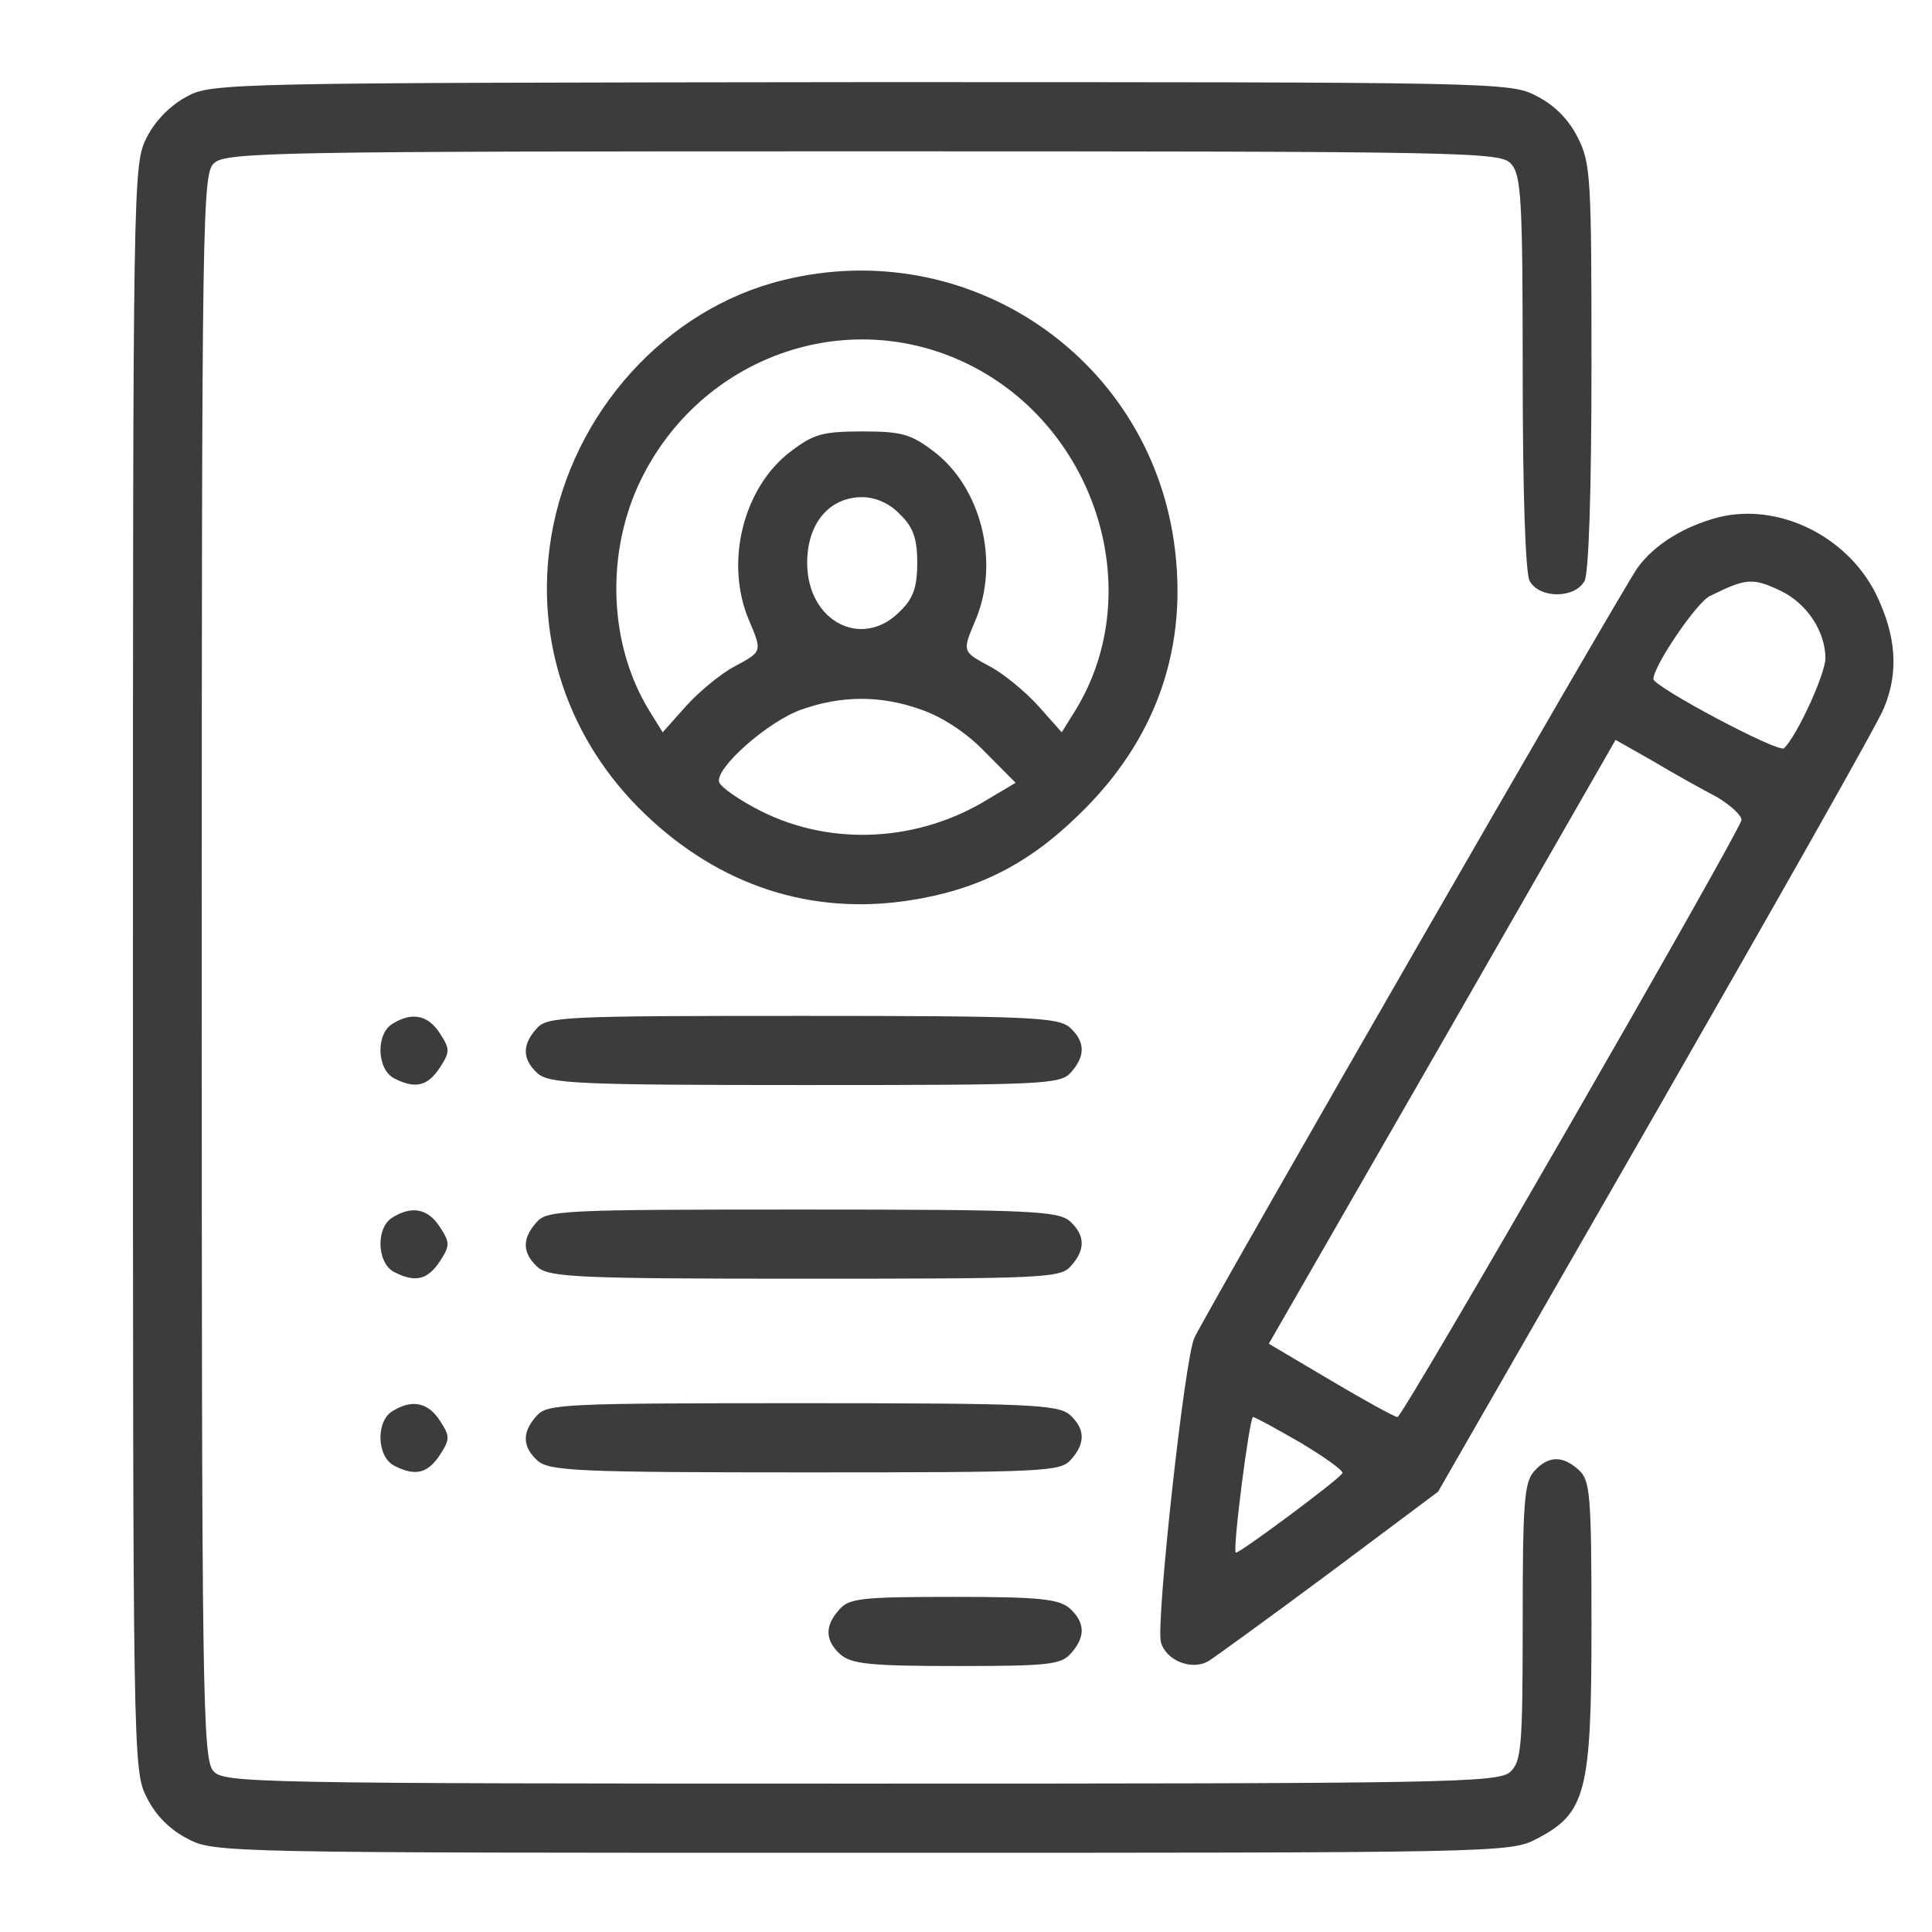
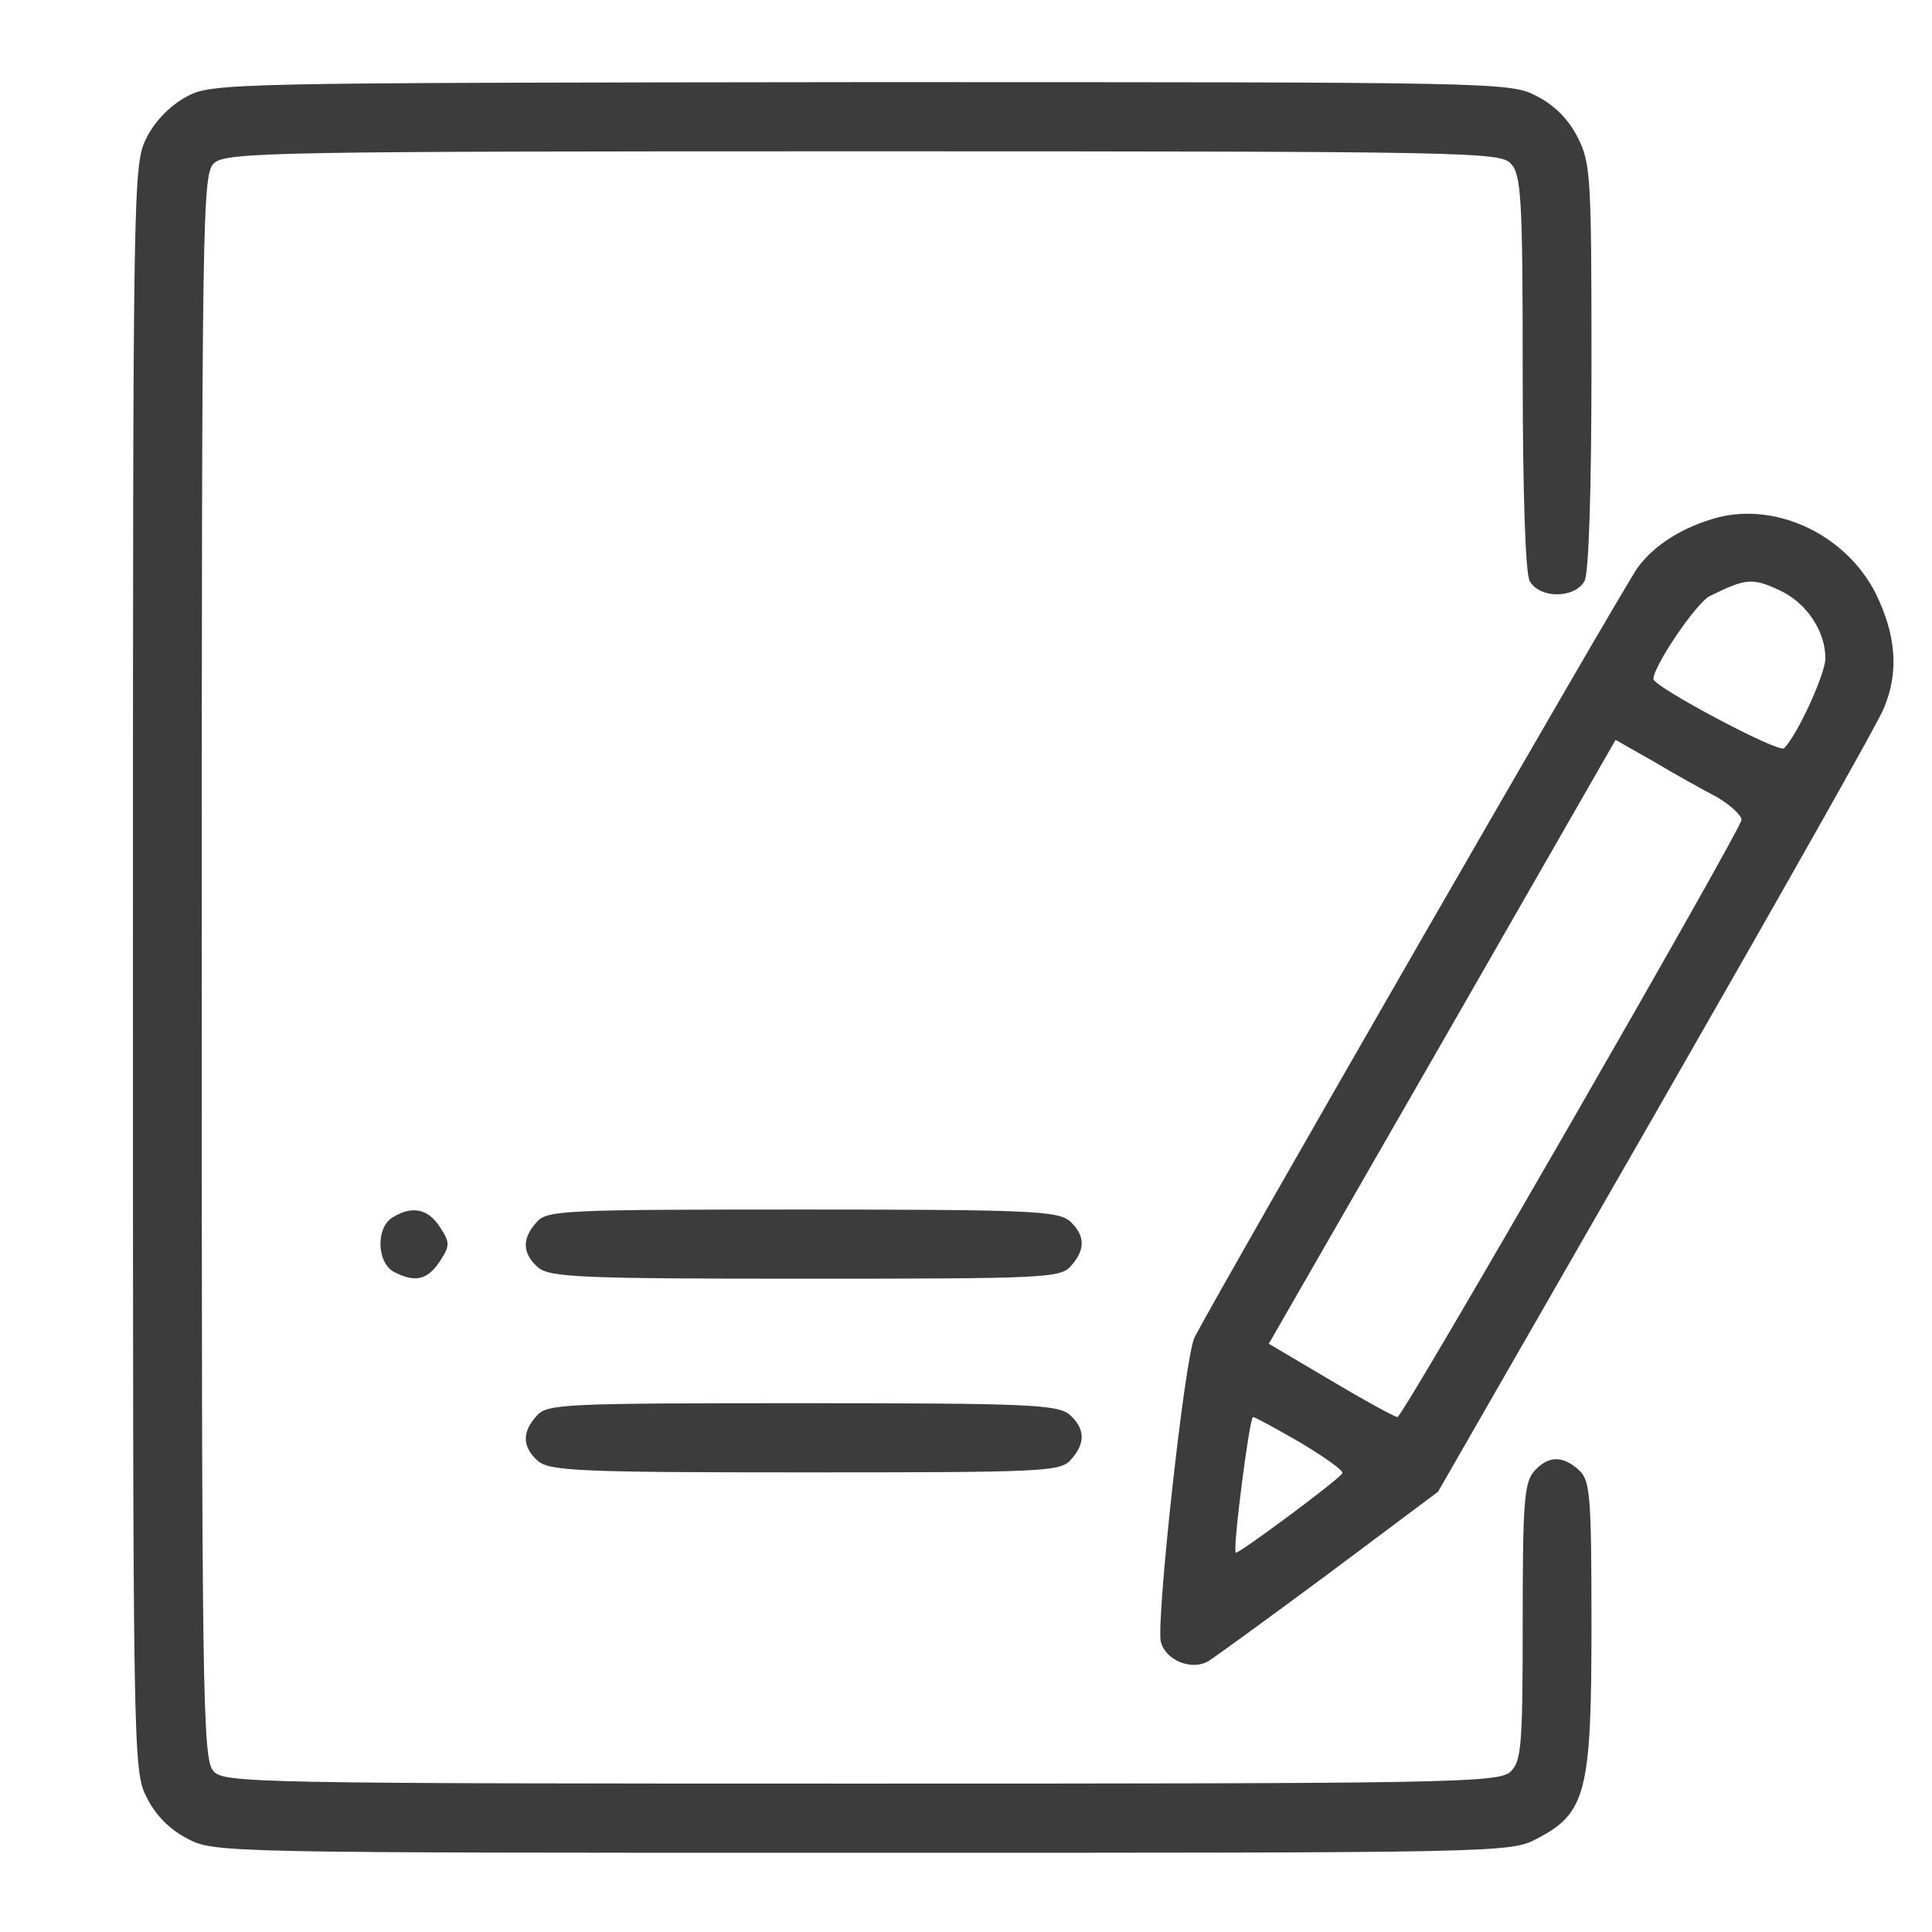
<svg xmlns="http://www.w3.org/2000/svg" width="68" height="68" viewBox="0 0 68 68" fill="none">
  <g id="icon">
    <path id="Vector" d="M6.568 3.403C6.011 3.695 5.455 4.255 5.164 4.839C4.68 5.788 4.68 6.226 4.68 34.051C4.68 61.901 4.68 62.315 5.164 63.264C5.479 63.897 5.987 64.408 6.617 64.725C7.537 65.212 7.997 65.212 30.348 65.212C52.698 65.212 53.158 65.212 54.078 64.725C55.822 63.824 56.015 63.094 56.015 57.227C56.015 52.602 55.967 52.115 55.58 51.749C54.998 51.214 54.49 51.238 54.005 51.774C53.642 52.163 53.594 52.918 53.594 57.105C53.594 61.511 53.545 61.998 53.158 62.363C52.746 62.753 50.809 62.777 30.299 62.777C8.917 62.777 7.876 62.753 7.513 62.339C7.125 61.925 7.101 59.613 7.101 34.003C7.101 7.322 7.125 6.105 7.537 5.74C7.949 5.35 9.886 5.326 30.396 5.326C51.778 5.326 52.819 5.35 53.182 5.764C53.545 6.153 53.594 7.03 53.594 13.091C53.594 17.352 53.691 20.151 53.836 20.443C54.175 21.076 55.434 21.076 55.773 20.443C55.919 20.151 56.015 17.303 56.015 12.872C56.015 6.251 55.991 5.74 55.531 4.839C55.216 4.206 54.708 3.695 54.078 3.378C53.158 2.891 52.722 2.891 30.299 2.891C8.046 2.916 7.44 2.916 6.568 3.403Z" fill="#3C3C3C" />
-     <path id="Vector_2" d="M27.587 9.854C23.446 10.852 20.129 14.528 19.402 18.885C18.797 22.513 20.008 26.067 22.695 28.647C25.335 31.179 28.556 32.226 32.018 31.69C34.391 31.325 36.183 30.424 37.951 28.696C40.712 26.043 41.85 22.756 41.317 19.056C40.373 12.532 34.052 8.271 27.587 9.854ZM33.883 12.726C38.532 14.869 40.445 20.76 37.854 24.996L37.37 25.775L36.547 24.85C36.086 24.338 35.312 23.705 34.851 23.462C33.859 22.926 33.859 22.951 34.343 21.807C35.191 19.786 34.537 17.157 32.866 15.891C32.067 15.283 31.752 15.185 30.348 15.185C28.943 15.185 28.628 15.283 27.829 15.891C26.158 17.157 25.505 19.786 26.352 21.807C26.836 22.951 26.836 22.926 25.843 23.462C25.383 23.705 24.608 24.338 24.148 24.85L23.325 25.775L22.841 24.996C21.461 22.732 21.315 19.64 22.453 17.108C24.463 12.702 29.548 10.73 33.883 12.726ZM31.679 18.106C32.139 18.545 32.285 18.958 32.285 19.81C32.285 20.663 32.139 21.076 31.679 21.515C30.348 22.878 28.41 21.88 28.41 19.81C28.41 18.423 29.185 17.498 30.348 17.498C30.808 17.498 31.316 17.717 31.679 18.106ZM32.406 24.971C33.132 25.215 34.004 25.775 34.658 26.456L35.747 27.552L34.803 28.112C32.333 29.645 29.258 29.791 26.788 28.55C26.013 28.16 25.359 27.698 25.311 27.527C25.166 27.041 27.03 25.385 28.216 24.971C29.597 24.485 30.977 24.46 32.406 24.971Z" fill="#3C3C3C" />
    <path id="Vector_3" d="M60.495 18.204C59.284 18.52 58.243 19.153 57.638 19.981C57.153 20.638 42.891 45.42 42.043 47.075C41.704 47.733 40.687 57.056 40.857 57.787C41.026 58.444 41.946 58.809 42.528 58.468C42.697 58.371 44.61 56.983 46.741 55.401L50.615 52.504L58.291 39.139C62.505 31.788 66.137 25.385 66.307 24.923C66.839 23.657 66.743 22.366 66.016 20.881C64.975 18.837 62.578 17.692 60.495 18.204ZM62.699 20.808C63.595 21.247 64.248 22.22 64.248 23.17C64.248 23.705 63.28 25.848 62.795 26.334C62.626 26.529 58.195 24.168 58.195 23.9C58.195 23.438 59.72 21.198 60.18 20.979C61.464 20.346 61.682 20.322 62.699 20.808ZM60.447 28.063C60.931 28.355 61.318 28.72 61.294 28.866C61.173 29.378 49.38 49.875 49.187 49.875C49.09 49.875 48.024 49.291 46.838 48.585L44.658 47.295L50.761 36.681L56.863 26.042L58.195 26.797C58.921 27.235 59.938 27.795 60.447 28.063ZM45.772 50.776C46.62 51.287 47.274 51.749 47.249 51.847C47.177 52.042 43.569 54.719 43.496 54.647C43.375 54.549 43.98 49.875 44.102 49.875C44.174 49.875 44.925 50.289 45.772 50.776Z" fill="#3C3C3C" />
-     <path id="Vector_4" d="M13.833 36.023C13.227 36.364 13.252 37.606 13.857 37.946C14.608 38.336 15.044 38.239 15.479 37.581C15.843 37.021 15.843 36.924 15.479 36.364C15.068 35.731 14.511 35.609 13.833 36.023Z" fill="#3C3C3C" />
-     <path id="Vector_5" d="M18.894 36.194C18.361 36.778 18.385 37.289 18.918 37.776C19.33 38.141 20.323 38.19 28.338 38.19C36.716 38.19 37.321 38.166 37.685 37.752C38.217 37.167 38.193 36.656 37.66 36.169C37.249 35.804 36.256 35.756 28.241 35.756C19.862 35.756 19.257 35.78 18.894 36.194Z" fill="#3C3C3C" />
    <path id="Vector_6" d="M13.833 42.84C13.227 43.181 13.252 44.422 13.857 44.763C14.608 45.152 15.044 45.055 15.479 44.398C15.843 43.838 15.843 43.74 15.479 43.181C15.068 42.547 14.511 42.426 13.833 42.84Z" fill="#3C3C3C" />
    <path id="Vector_7" d="M18.894 43.01C18.361 43.594 18.385 44.106 18.918 44.593C19.33 44.958 20.323 45.006 28.338 45.006C36.716 45.006 37.321 44.982 37.685 44.568C38.217 43.984 38.193 43.473 37.66 42.986C37.249 42.621 36.256 42.572 28.241 42.572C19.862 42.572 19.257 42.596 18.894 43.01Z" fill="#3C3C3C" />
-     <path id="Vector_8" d="M13.833 49.656C13.227 49.997 13.252 51.238 13.857 51.579C14.608 51.969 15.044 51.871 15.479 51.214C15.843 50.654 15.843 50.557 15.479 49.997C15.068 49.364 14.511 49.242 13.833 49.656Z" fill="#3C3C3C" />
    <path id="Vector_9" d="M18.894 49.826C18.361 50.411 18.385 50.922 18.918 51.409C19.33 51.774 20.323 51.823 28.338 51.823C36.716 51.823 37.321 51.798 37.685 51.384C38.217 50.8 38.193 50.289 37.66 49.802C37.249 49.437 36.256 49.388 28.241 49.388C19.862 49.388 19.257 49.413 18.894 49.826Z" fill="#3C3C3C" />
-     <path id="Vector_10" d="M29.548 56.643C29.016 57.227 29.04 57.738 29.573 58.225C29.96 58.566 30.614 58.639 33.665 58.639C36.886 58.639 37.346 58.59 37.685 58.201C38.217 57.617 38.193 57.105 37.66 56.618C37.273 56.278 36.619 56.205 33.568 56.205C30.348 56.205 29.887 56.253 29.548 56.643Z" fill="#3C3C3C" />
  </g>
</svg>